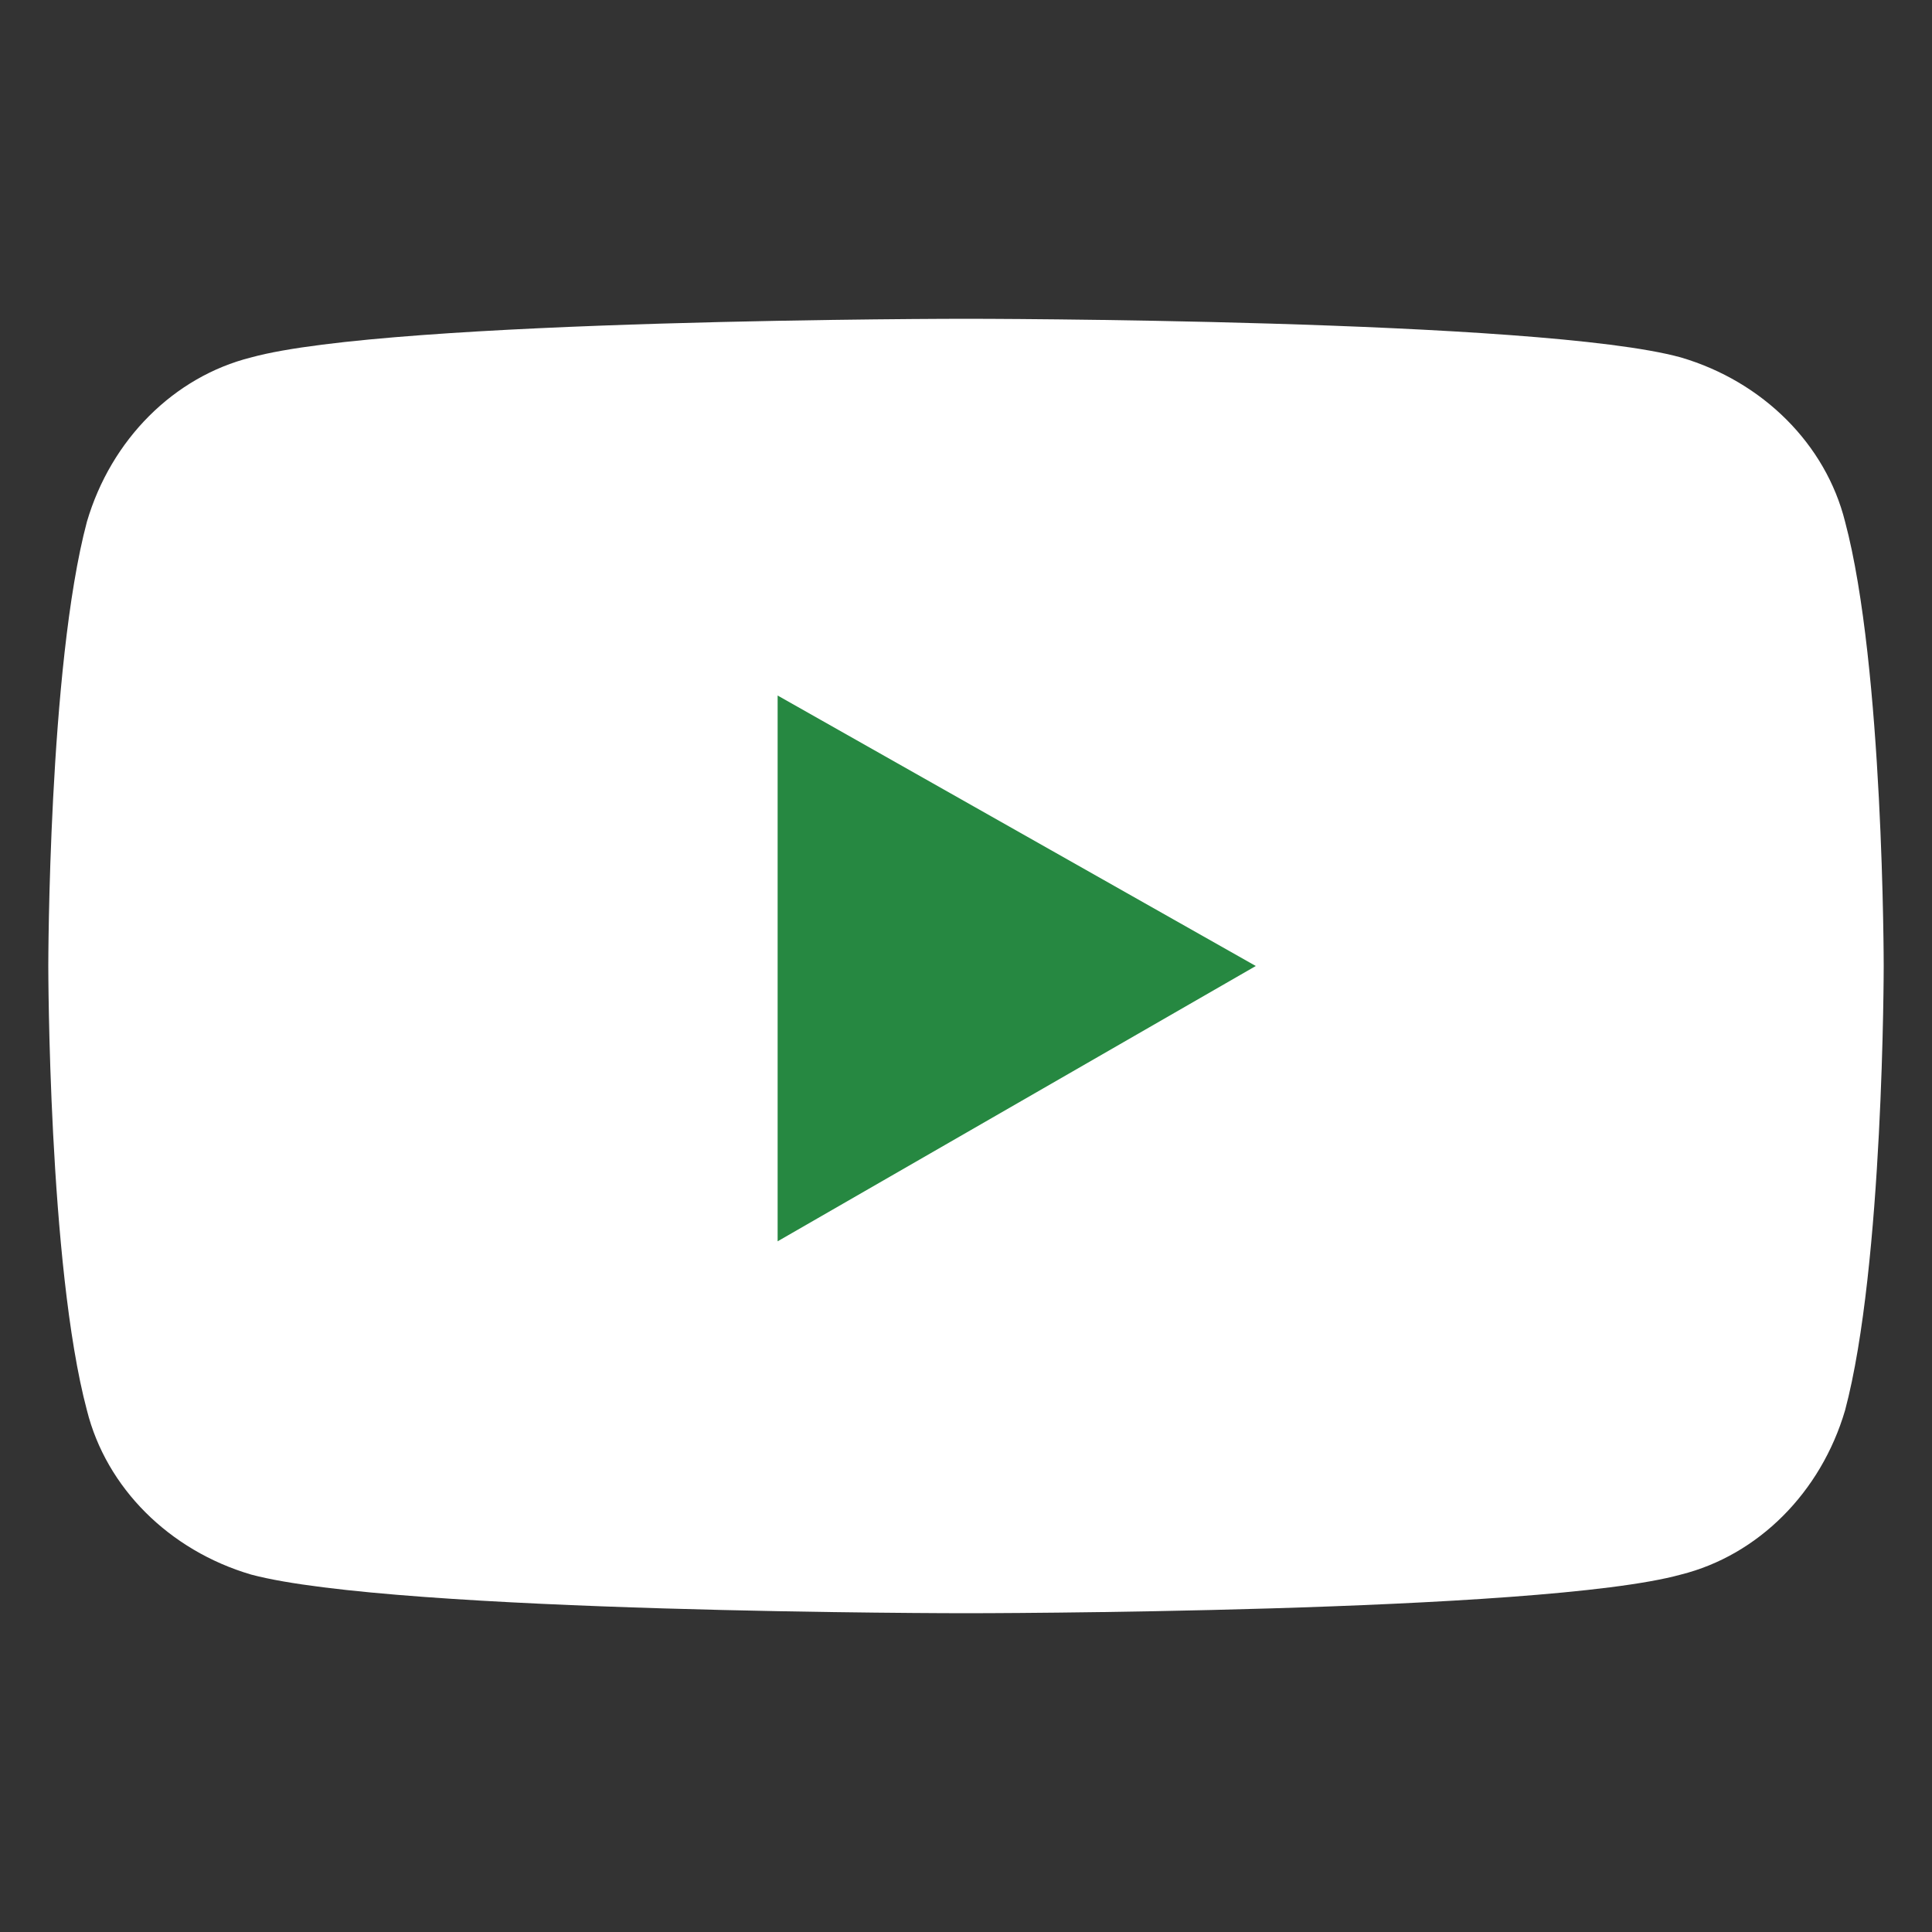
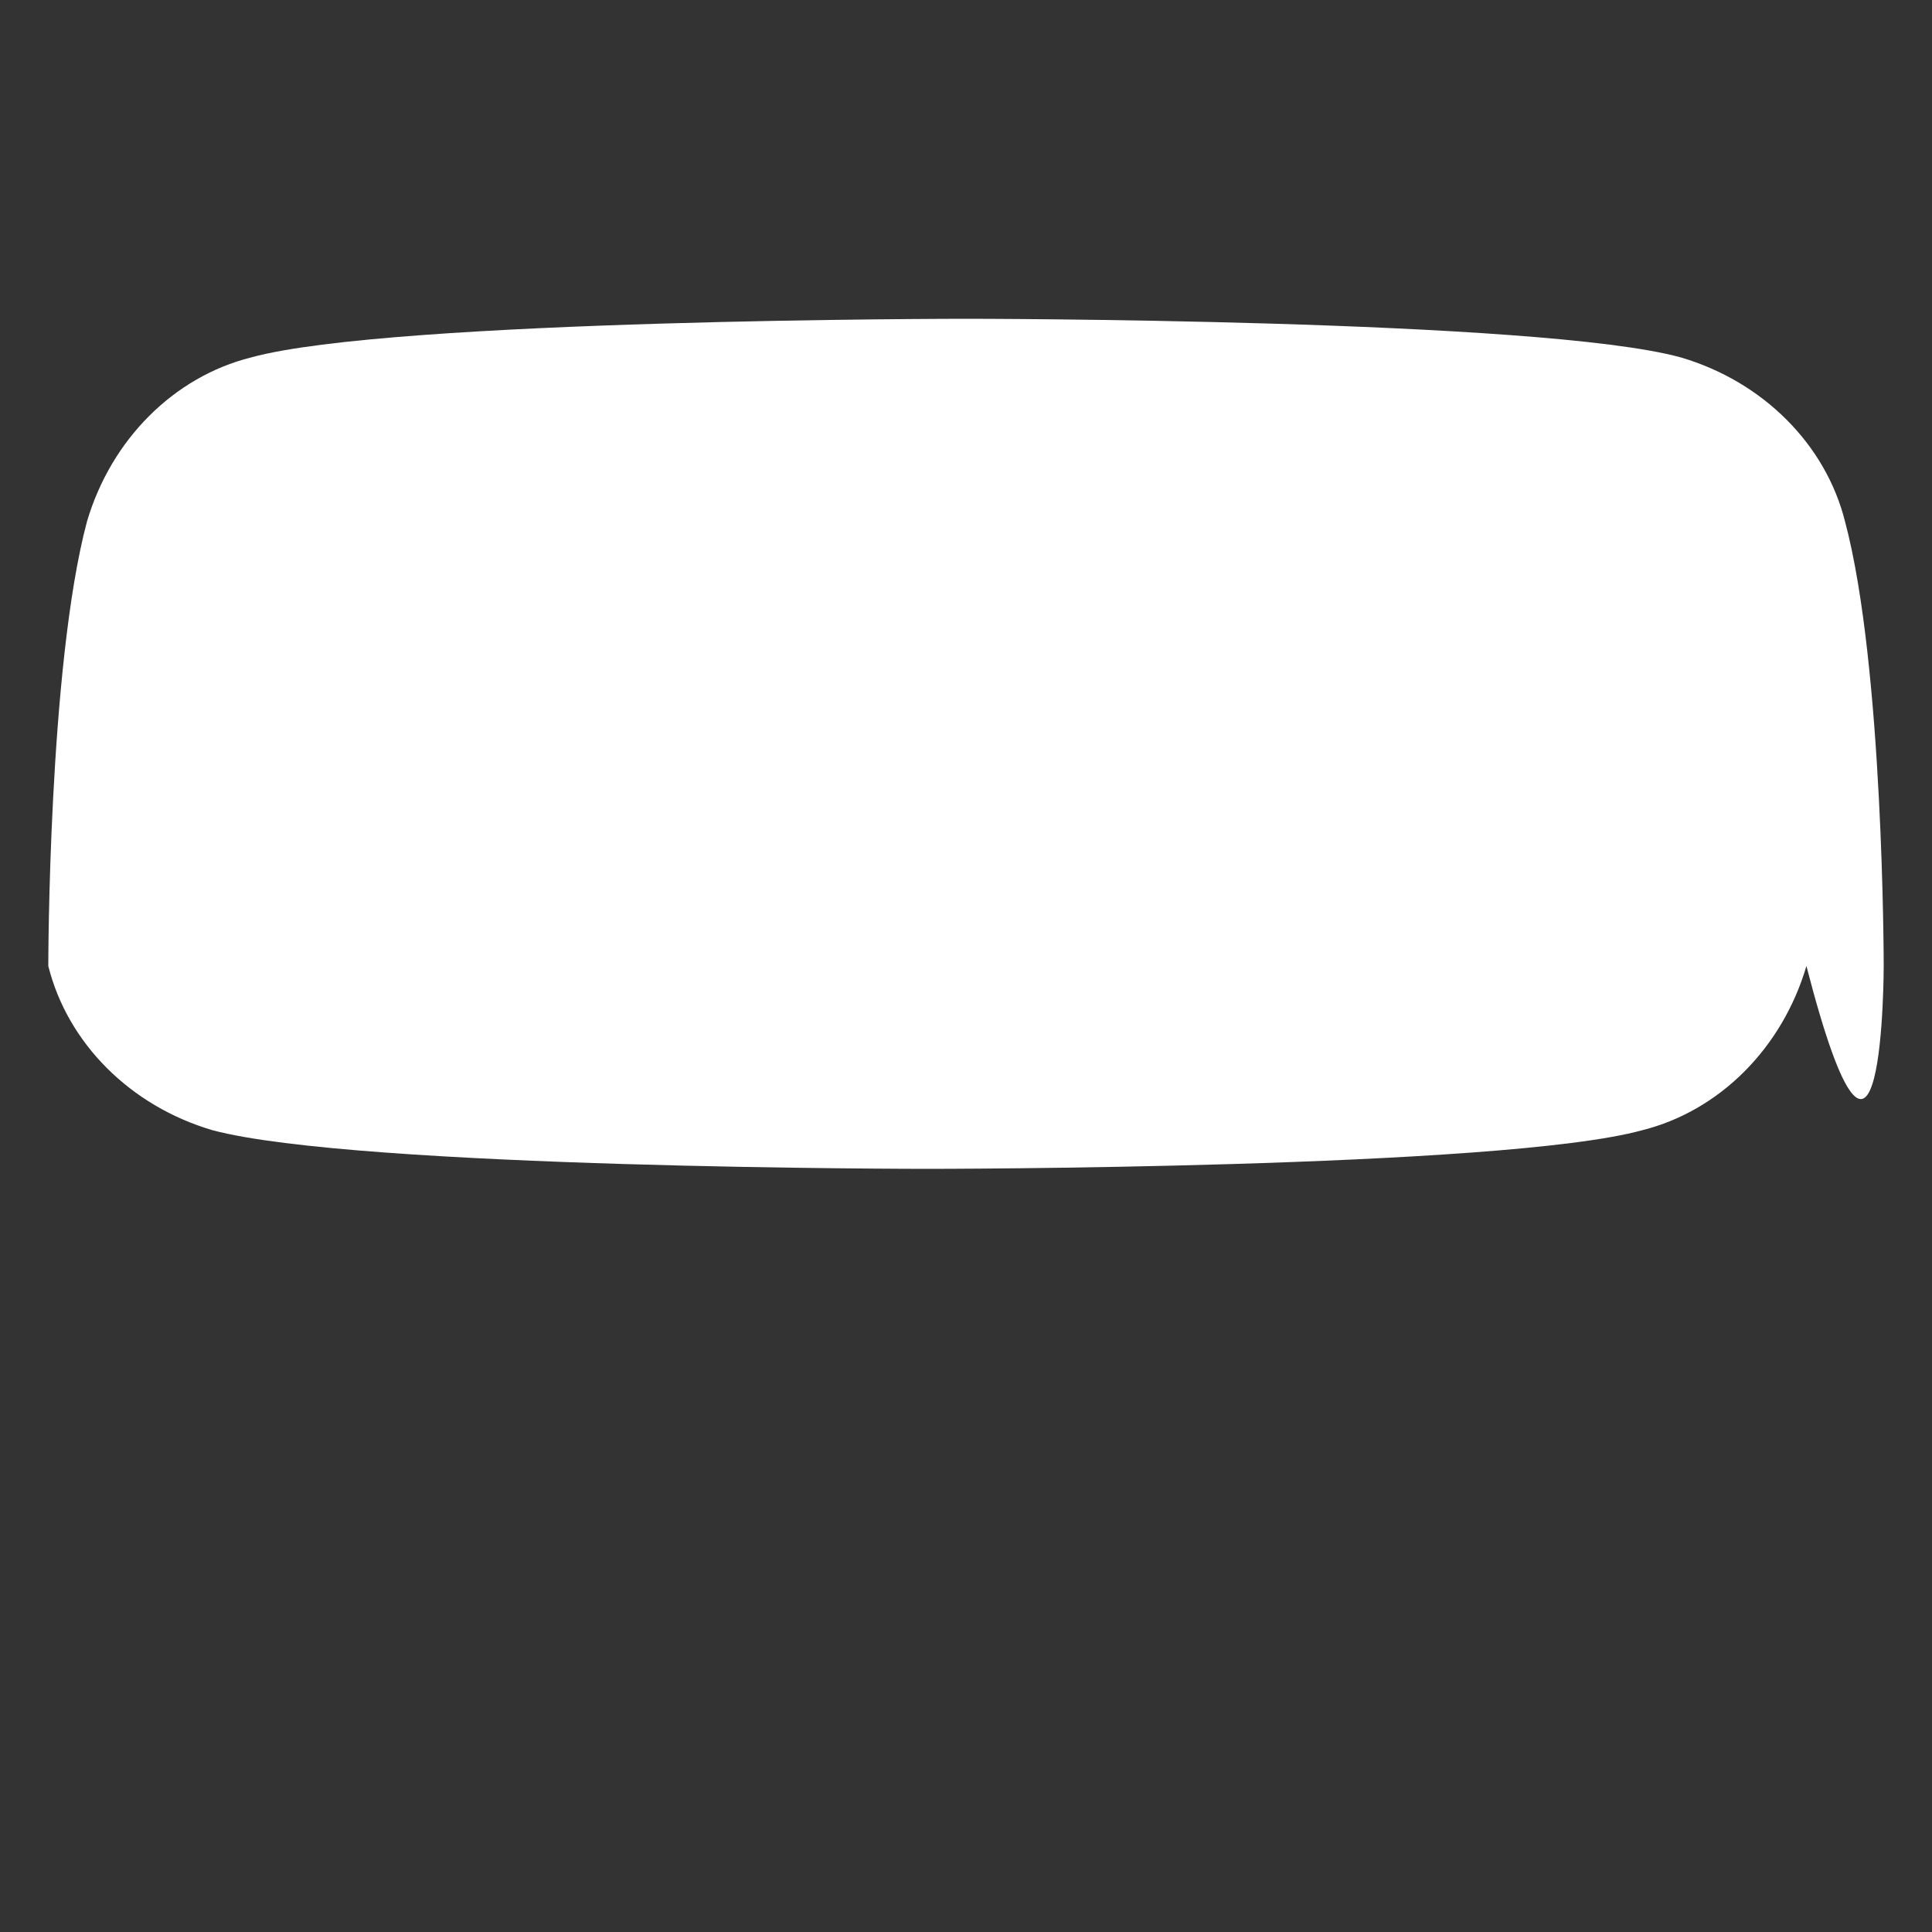
<svg xmlns="http://www.w3.org/2000/svg" version="1.1" id="レイヤー_1" x="0px" y="0px" viewBox="0 0 40 40" style="enable-background:new 0 0 40 40;" xml:space="preserve">
  <rect x="0" y="0" width="40" height="40" fill="#333333" stroke="none" />
  <style type="text/css">
	.st0{opacity:0;fill:#FDFCF9;}
	.st1{fill:#FFFFFF;}
	.st2{fill:#268841;}
</style>
  <g>
-     <rect class="st0" width="40" height="40" />
    <g id="XMLID_00000160174111267746458430000011299688479022262418_">
-       <path id="XMLID_00000135671730266709818260000002069334646254319498_" class="st1" d="M38.2,10.8c-0.4-1.6-1.7-2.9-3.4-3.4    C31.9,6.6,20,6.6,20,6.6S8.1,6.6,5.2,7.4c-1.6,0.4-2.9,1.7-3.4,3.4C1,13.8,1,20,1,20s0,6.2,0.8,9.2c0.4,1.6,1.7,2.9,3.4,3.4    c3,0.8,14.8,0.8,14.8,0.8s11.9,0,14.8-0.8c1.6-0.4,2.9-1.7,3.4-3.4C39,26.2,39,20,39,20S39,13.8,38.2,10.8z" />
-       <polygon id="XMLID_00000183969378726368985670000014120054928333810344_" class="st2" points="16.1,25.7 26,20 16.1,14.4   " />
+       <path id="XMLID_00000135671730266709818260000002069334646254319498_" class="st1" d="M38.2,10.8c-0.4-1.6-1.7-2.9-3.4-3.4    C31.9,6.6,20,6.6,20,6.6S8.1,6.6,5.2,7.4c-1.6,0.4-2.9,1.7-3.4,3.4C1,13.8,1,20,1,20c0.4,1.6,1.7,2.9,3.4,3.4    c3,0.8,14.8,0.8,14.8,0.8s11.9,0,14.8-0.8c1.6-0.4,2.9-1.7,3.4-3.4C39,26.2,39,20,39,20S39,13.8,38.2,10.8z" />
    </g>
  </g>
</svg>